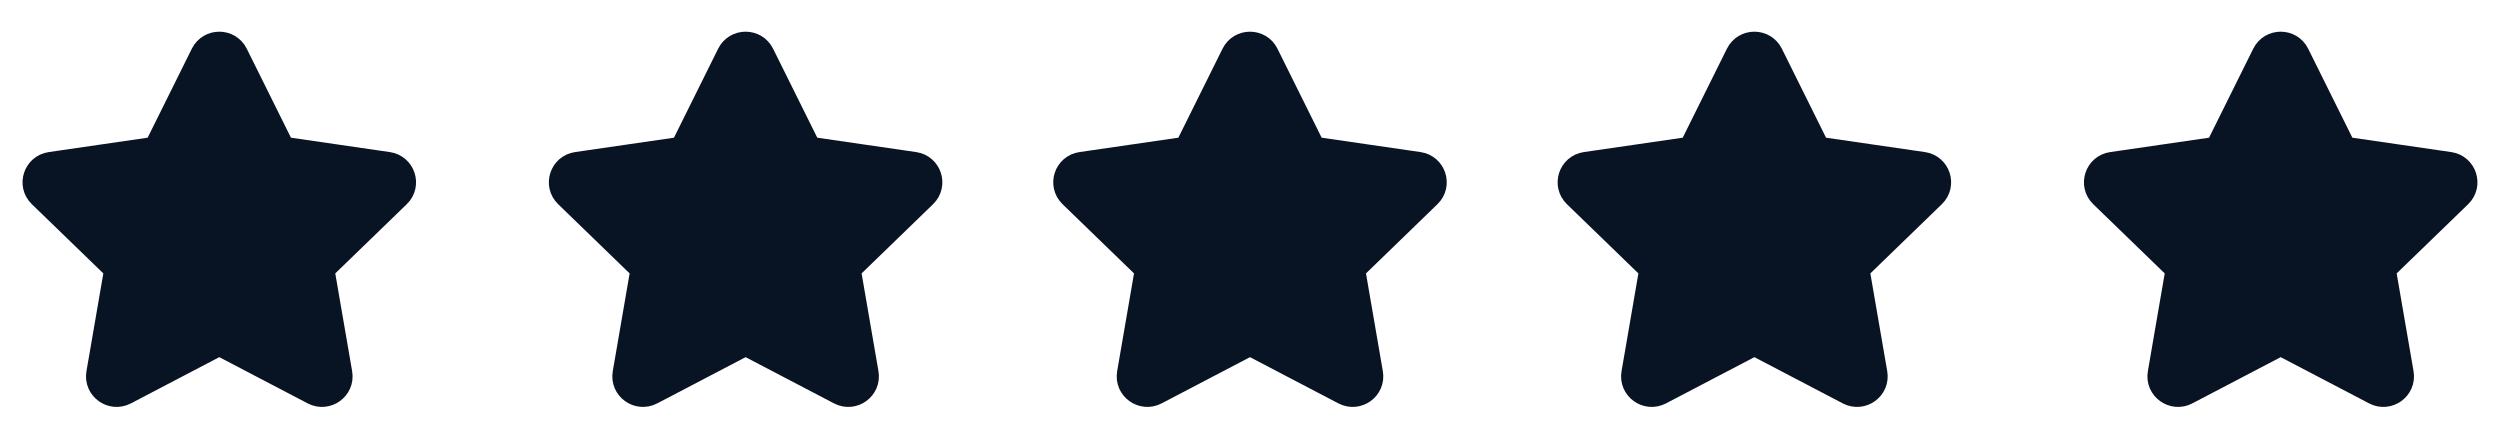
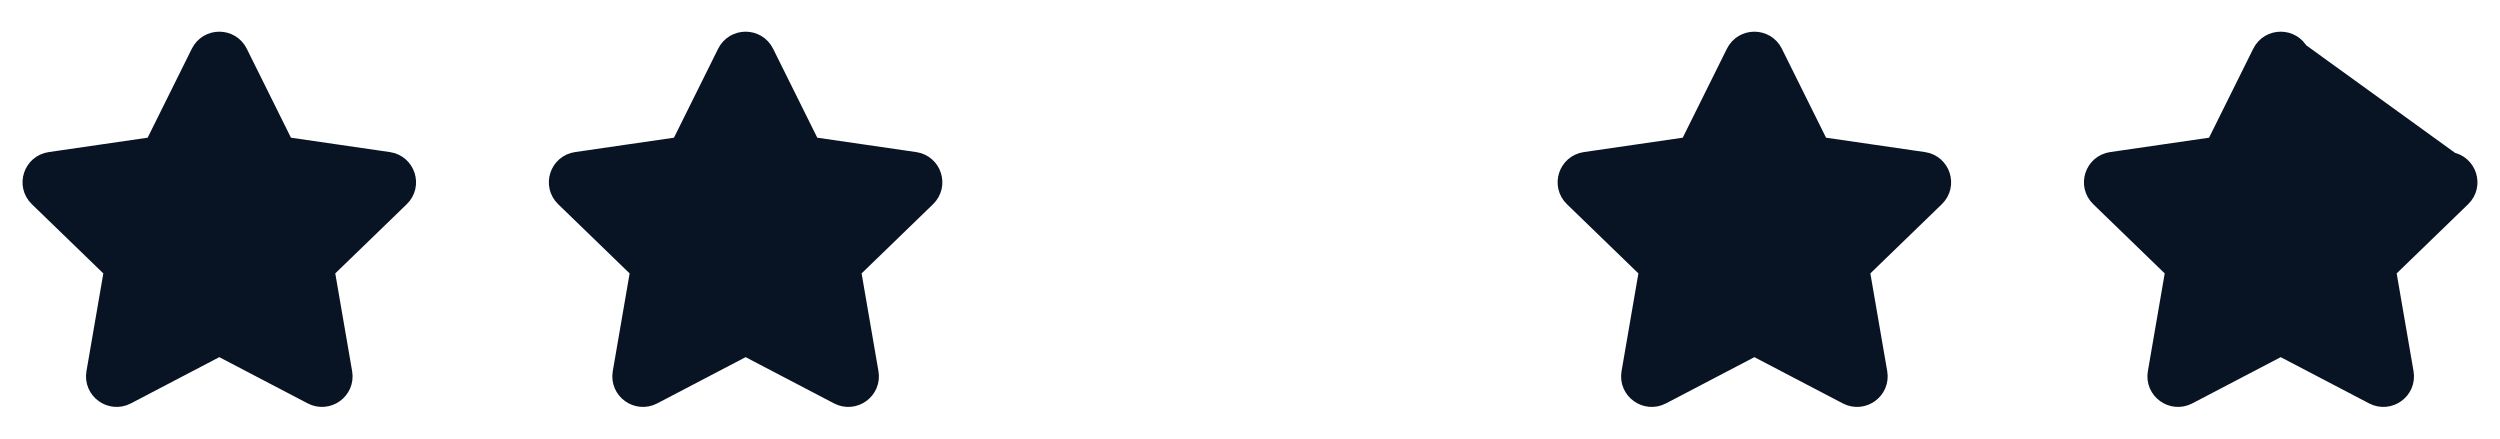
<svg xmlns="http://www.w3.org/2000/svg" width="114" height="20" viewBox="0 0 114 20" fill="none">
-   <path d="M101.156 6.863L103.321 2.503C103.599 1.944 104.401 1.944 104.679 2.503L106.844 6.863L111.685 7.567C112.306 7.657 112.553 8.416 112.104 8.852L108.601 12.243L109.428 17.035C109.534 17.65 108.884 18.119 108.329 17.829L104 15.565L99.671 17.829C99.115 18.119 98.466 17.65 98.572 17.035L99.398 12.243L95.896 8.852C95.447 8.416 95.694 7.657 96.315 7.567L101.156 6.863Z" fill="#081423" stroke="#081423" stroke-width="1.278" stroke-linecap="round" stroke-linejoin="round" />
+   <path d="M101.156 6.863L103.321 2.503C103.599 1.944 104.401 1.944 104.679 2.503L111.685 7.567C112.306 7.657 112.553 8.416 112.104 8.852L108.601 12.243L109.428 17.035C109.534 17.65 108.884 18.119 108.329 17.829L104 15.565L99.671 17.829C99.115 18.119 98.466 17.65 98.572 17.035L99.398 12.243L95.896 8.852C95.447 8.416 95.694 7.657 96.315 7.567L101.156 6.863Z" fill="#081423" stroke="#081423" stroke-width="1.278" stroke-linecap="round" stroke-linejoin="round" />
  <path d="M77.156 6.863L79.321 2.503C79.599 1.944 80.401 1.944 80.679 2.503L82.844 6.863L87.685 7.567C88.306 7.657 88.553 8.416 88.103 8.852L84.601 12.243L85.428 17.035C85.534 17.65 84.885 18.119 84.329 17.829L80 15.565L75.671 17.829C75.115 18.119 74.466 17.65 74.572 17.035L75.398 12.243L71.896 8.852C71.447 8.416 71.694 7.657 72.315 7.567L77.156 6.863Z" fill="#081423" stroke="#081423" stroke-width="1.278" stroke-linecap="round" stroke-linejoin="round" />
-   <path d="M54.156 6.863L56.321 2.503C56.599 1.944 57.401 1.944 57.679 2.503L59.844 6.863L64.685 7.567C65.306 7.657 65.553 8.416 65.103 8.852L61.602 12.243L62.428 17.035C62.534 17.65 61.885 18.119 61.329 17.829L57 15.565L52.671 17.829C52.115 18.119 51.466 17.65 51.572 17.035L52.398 12.243L48.897 8.852C48.447 8.416 48.694 7.657 49.315 7.567L54.156 6.863Z" fill="#081423" stroke="#081423" stroke-width="1.278" stroke-linecap="round" stroke-linejoin="round" />
  <path d="M31.156 6.863L33.321 2.503C33.599 1.944 34.401 1.944 34.679 2.503L36.844 6.863L41.685 7.567C42.306 7.657 42.553 8.416 42.103 8.852L38.602 12.243L39.428 17.035C39.534 17.65 38.885 18.119 38.329 17.829L34 15.565L29.671 17.829C29.116 18.119 28.466 17.65 28.572 17.035L29.398 12.243L25.896 8.852C25.447 8.416 25.694 7.657 26.315 7.567L31.156 6.863Z" fill="#081423" stroke="#081423" stroke-width="1.278" stroke-linecap="round" stroke-linejoin="round" />
  <path d="M7.156 6.863L9.321 2.503C9.599 1.944 10.401 1.944 10.679 2.503L12.844 6.863L17.685 7.567C18.306 7.657 18.553 8.416 18.104 8.852L14.601 12.243L15.428 17.035C15.534 17.65 14.884 18.119 14.329 17.829L10 15.565L5.671 17.829C5.115 18.119 4.466 17.65 4.572 17.035L5.399 12.243L1.896 8.852C1.447 8.416 1.694 7.657 2.315 7.567L7.156 6.863Z" fill="#081423" stroke="#081423" stroke-width="1.278" stroke-linecap="round" stroke-linejoin="round" />
</svg>